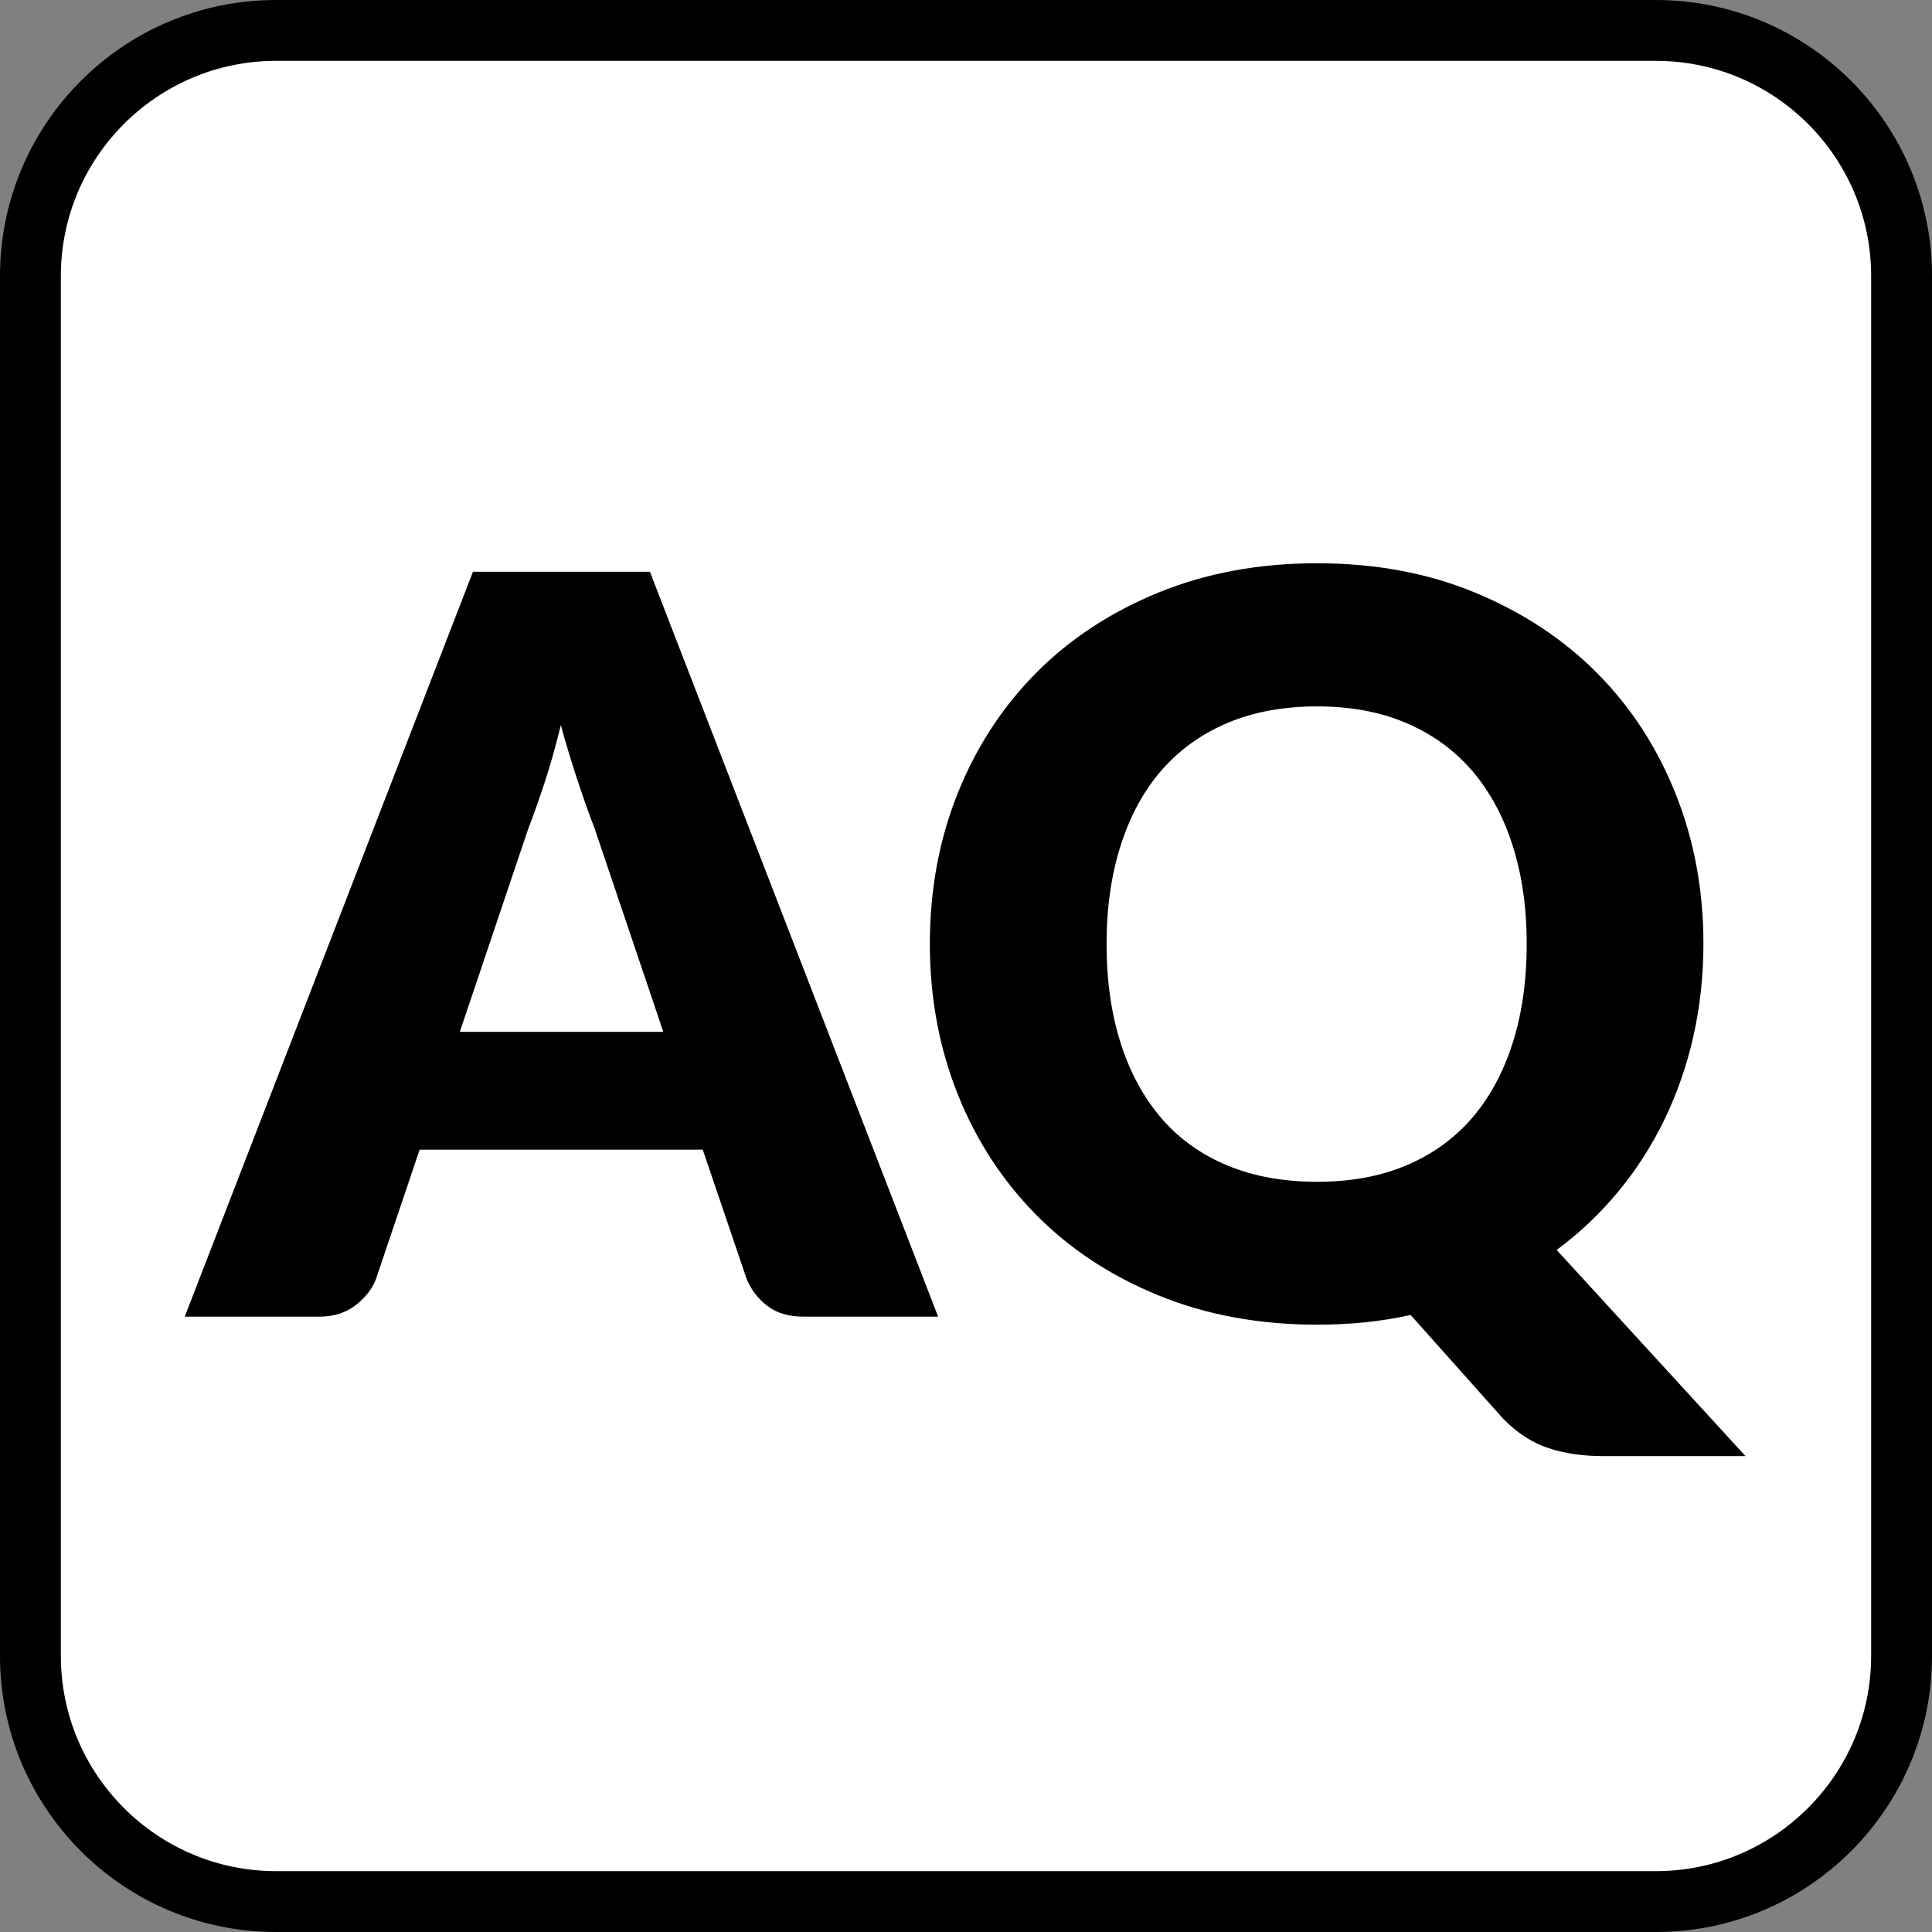
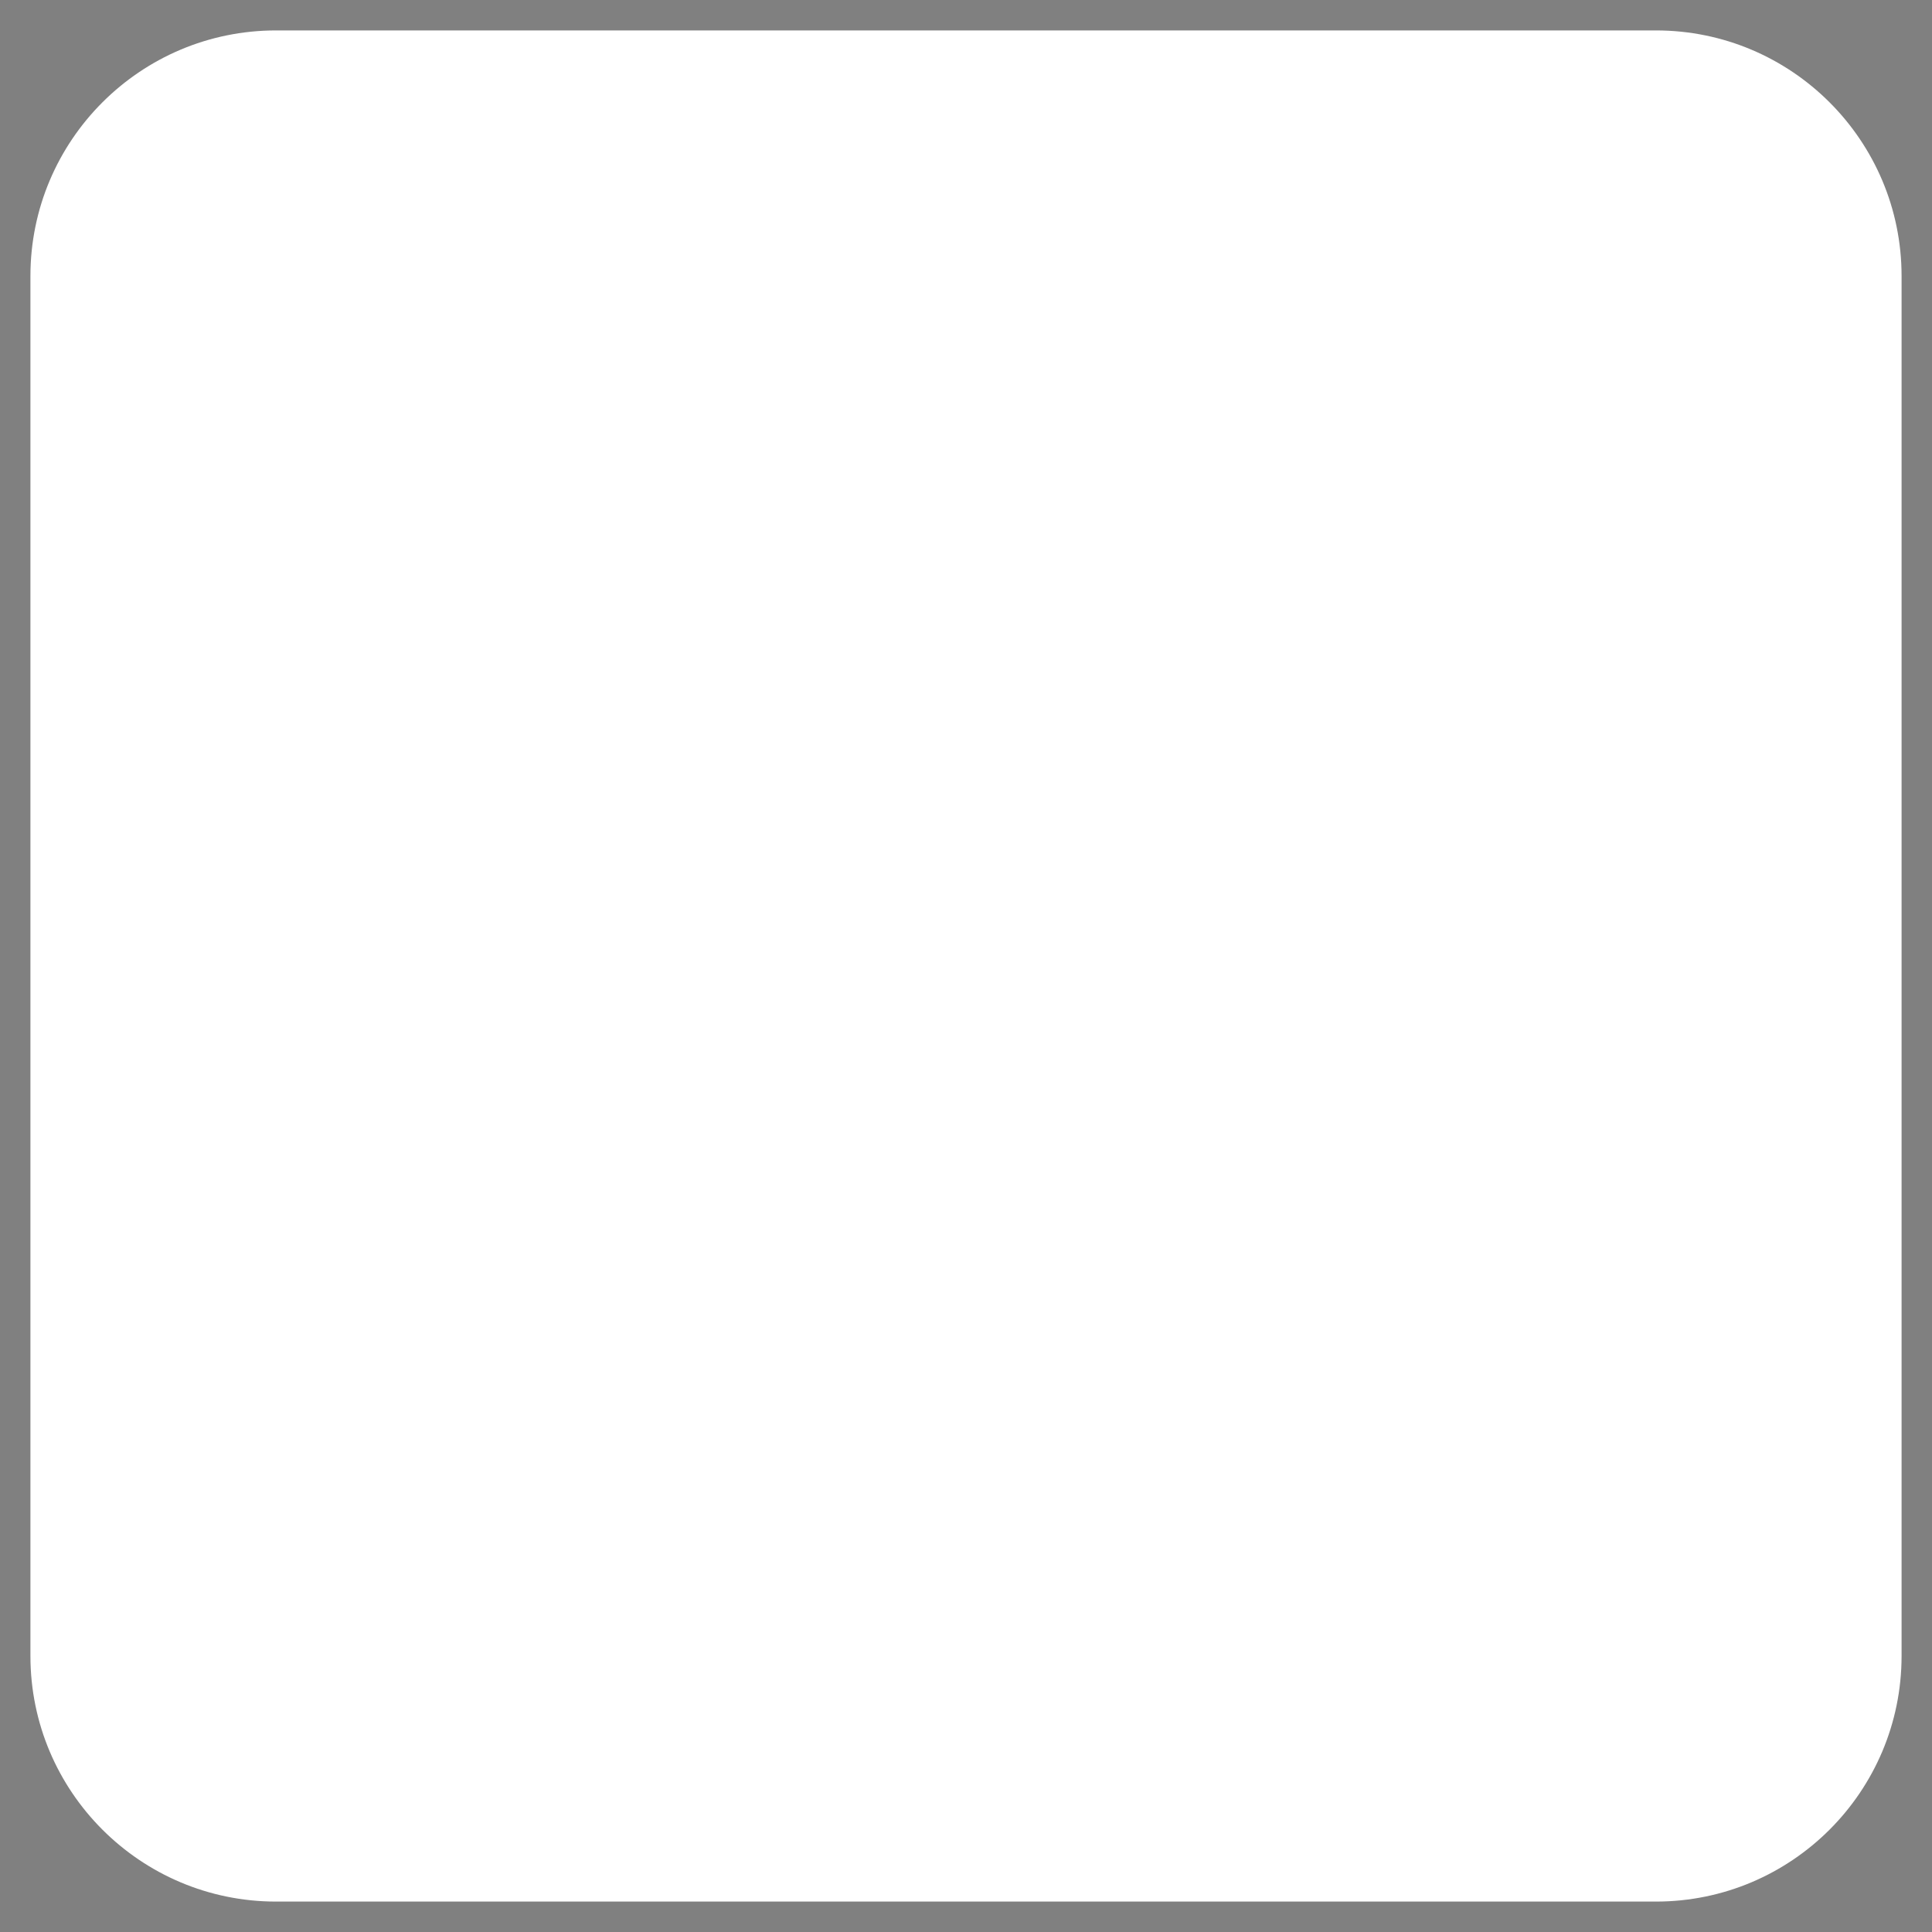
<svg xmlns="http://www.w3.org/2000/svg" id="a" width="79.37" height="79.37" viewBox="0 0 79.37 79.37">
  <rect x="0" y="0" width="79.37" height="79.37" fill="#808080" stroke="none" />
  <path d="M11.34,1.25h56.69c5.57,0,10.09,4.52,10.09,10.09v56.69c0,5.57-4.52,10.09-10.09,10.09H11.34c-5.57,0-10.09-4.52-10.09-10.09V11.34C1.25,5.77,5.77,1.25,11.34,1.25Z" fill="#fff" />
-   <path d="M68.03,2.5c4.87,0,8.84,3.96,8.84,8.84v56.69c0,4.87-3.97,8.84-8.84,8.84H11.34c-4.87,0-8.84-3.96-8.84-8.84V11.34C2.5,6.46,6.47,2.5,11.34,2.5h56.69M68.03,0H11.34C5.08,0,0,5.08,0,11.34v56.69c0,6.26,5.08,11.34,11.34,11.34h56.69c6.26,0,11.34-5.08,11.34-11.34V11.34c0-6.26-5.08-11.34-11.34-11.34h0Z" />
-   <path d="M38.53,54.09h-5.5c-.62,0-1.11-.14-1.49-.43-.38-.29-.67-.65-.86-1.1l-1.81-5.33h-11.63l-1.8,5.33c-.15.39-.43.75-.83,1.06s-.89.47-1.48.47h-5.54l11.84-30.6h7.27l11.84,30.6ZM27.25,42.39l-2.83-8.38c-.21-.53-.43-1.16-.67-1.88-.24-.72-.48-1.5-.71-2.34-.21.85-.43,1.65-.67,2.37s-.46,1.36-.67,1.89l-2.81,8.34h8.38Z" />
-   <path d="M71.71,59.82h-5.84c-.84,0-1.59-.11-2.26-.33-.67-.22-1.28-.62-1.86-1.21l-3.8-4.26c-1.19.27-2.47.4-3.84.4-2.38,0-4.55-.4-6.51-1.2-1.96-.8-3.64-1.9-5.03-3.31-1.39-1.41-2.47-3.06-3.23-4.97s-1.14-3.96-1.14-6.17.38-4.27,1.14-6.17,1.84-3.56,3.23-4.96c1.39-1.4,3.07-2.5,5.03-3.3,1.96-.8,4.13-1.2,6.51-1.2s4.55.4,6.5,1.21c1.95.81,3.62,1.91,5.01,3.31,1.39,1.4,2.46,3.05,3.22,4.96.76,1.9,1.14,3.96,1.14,6.15,0,1.32-.14,2.58-.41,3.79s-.67,2.35-1.18,3.41c-.51,1.06-1.14,2.05-1.89,2.96-.75.91-1.6,1.72-2.55,2.42l7.75,8.46ZM45.46,38.78c0,1.53.2,2.9.59,4.11.39,1.21.96,2.24,1.69,3.08.73.84,1.64,1.48,2.71,1.92,1.07.44,2.29.66,3.66.66s2.57-.22,3.63-.66c1.06-.44,1.96-1.08,2.7-1.92.73-.84,1.3-1.87,1.69-3.08.39-1.21.59-2.58.59-4.11s-.2-2.87-.59-4.08-.96-2.24-1.69-3.08c-.74-.84-1.63-1.48-2.7-1.93-1.06-.45-2.28-.67-3.63-.67s-2.59.22-3.66.67c-1.07.45-1.97,1.09-2.71,1.93-.74.84-1.3,1.87-1.69,3.08-.39,1.21-.59,2.57-.59,4.08Z" />
</svg>